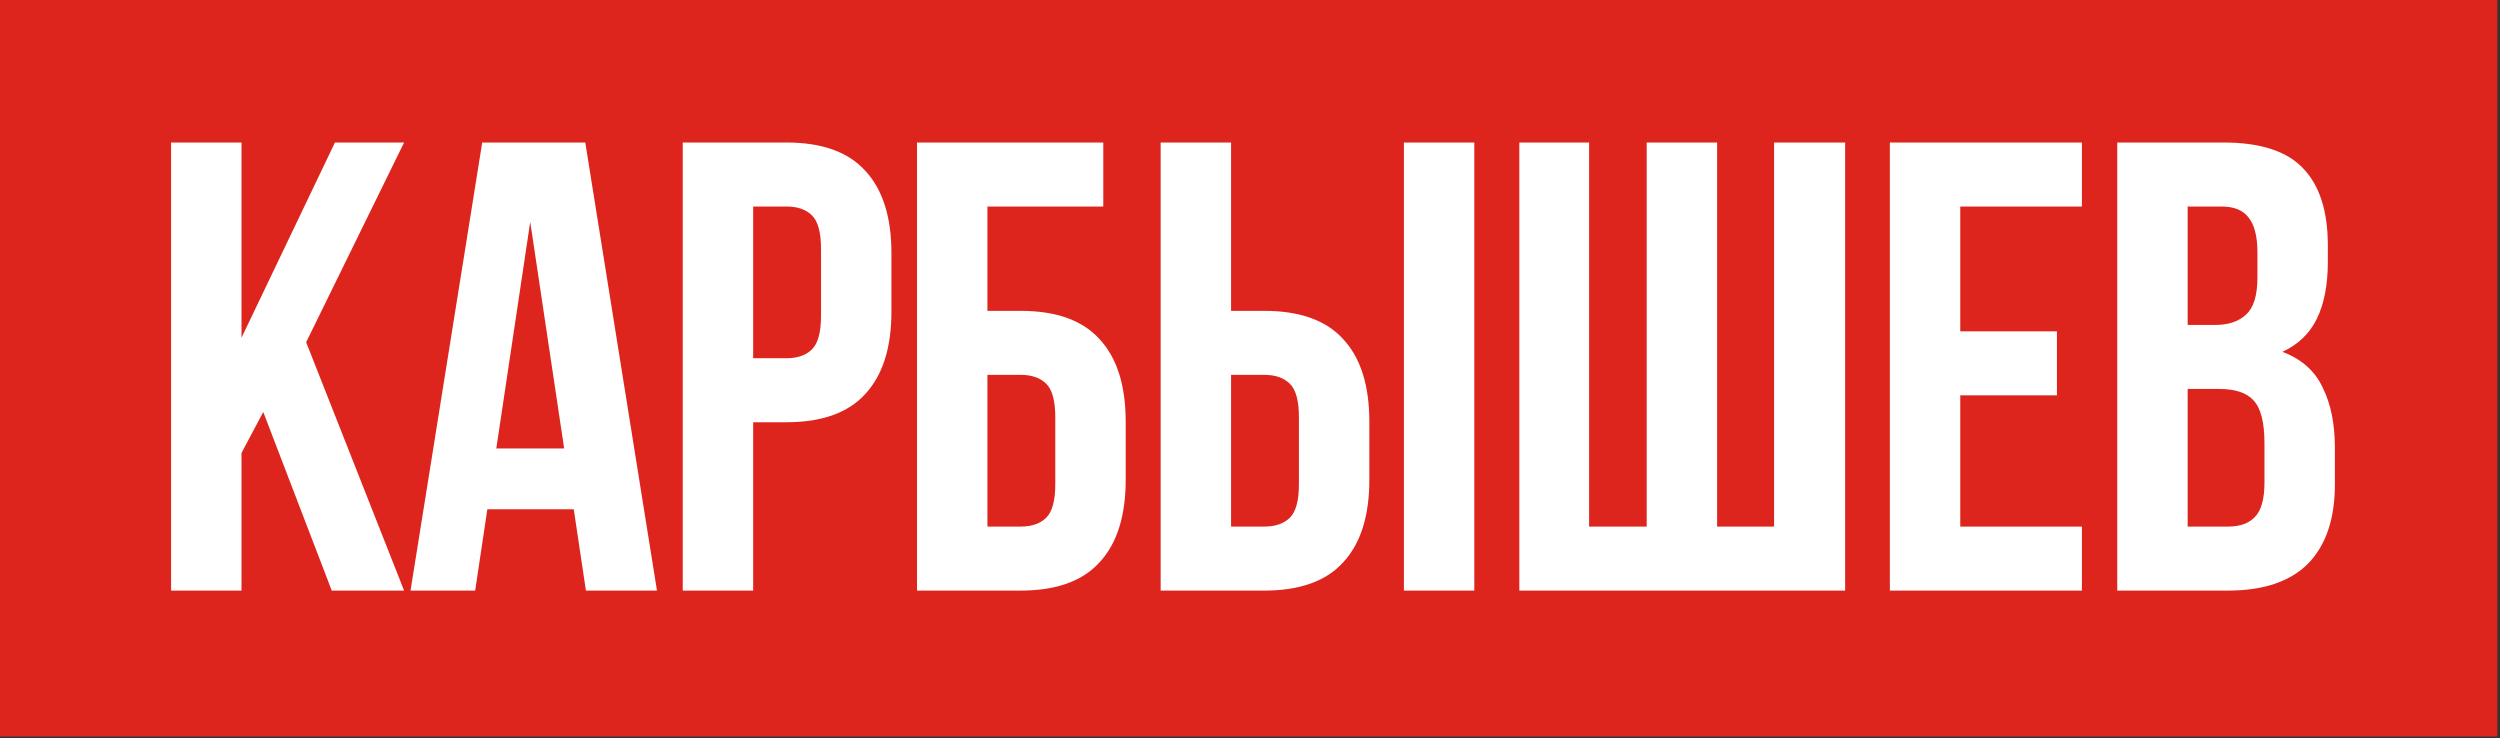
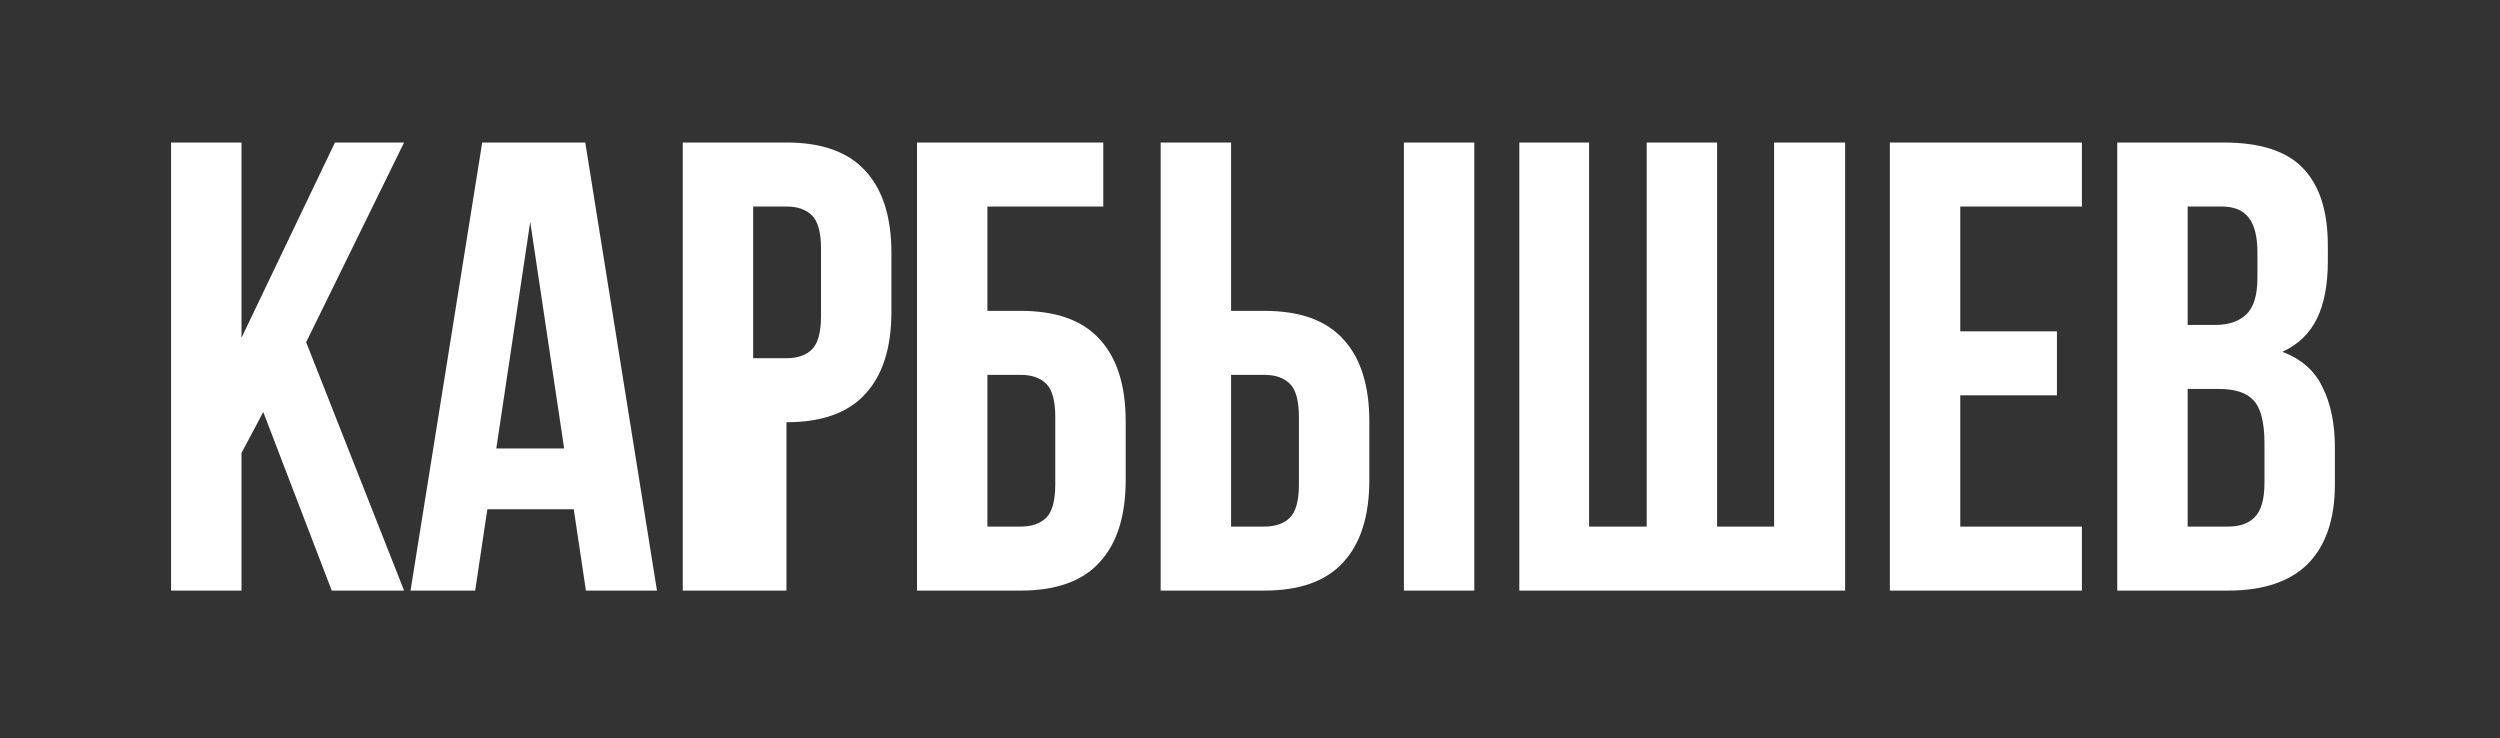
<svg xmlns="http://www.w3.org/2000/svg" width="298" height="88" viewBox="0 0 298 88" fill="none">
  <rect x="0" y="0" width="298" height="88" fill="#333333" stroke="none" />
-   <rect width="297.682" height="87.795" fill="#DE251D" />
-   <path d="M31.381 49.11L28.787 53.993V70.398H20.393V16.987H28.787V40.259L39.926 16.987H48.167L36.493 40.793L48.167 70.398H39.545L31.381 49.11ZM78.311 70.398H69.841L68.392 60.708H58.091L56.641 70.398H48.935L57.481 16.987H69.765L78.311 70.398ZM59.159 53.459H67.247L63.203 26.448L59.159 53.459ZM93.745 16.987C97.967 16.987 101.095 18.106 103.13 20.344C105.215 22.582 106.258 25.863 106.258 30.187V37.131C106.258 41.454 105.215 44.735 103.13 46.973C101.095 49.212 97.967 50.331 93.745 50.331H89.777V70.398H81.384V16.987H93.745ZM89.777 24.617V42.701H93.745C95.067 42.701 96.085 42.344 96.797 41.632C97.509 40.92 97.865 39.598 97.865 37.665V29.653C97.865 27.72 97.509 26.398 96.797 25.685C96.085 24.973 95.067 24.617 93.745 24.617H89.777ZM117.701 37.054H121.669C125.891 37.054 129.019 38.173 131.054 40.411C133.14 42.65 134.182 45.931 134.182 50.254V57.198C134.182 61.522 133.14 64.802 131.054 67.041C129.019 69.279 125.891 70.398 121.669 70.398H109.308V16.987H131.512V24.617H117.701V37.054ZM121.669 62.768C122.992 62.768 124.009 62.412 124.721 61.7C125.433 60.987 125.789 59.665 125.789 57.732V49.72C125.789 47.787 125.433 46.465 124.721 45.753C124.009 45.041 122.992 44.684 121.669 44.684H117.701V62.768H121.669ZM150.711 62.768C152.034 62.768 153.051 62.412 153.763 61.7C154.475 60.987 154.831 59.665 154.831 57.732V49.72C154.831 47.787 154.475 46.465 153.763 45.753C153.051 45.041 152.034 44.684 150.711 44.684H146.744V62.768H150.711ZM138.35 70.398V16.987H146.744V37.054H150.711C154.933 37.054 158.062 38.173 160.096 40.411C162.182 42.65 163.225 45.931 163.225 50.254V57.198C163.225 61.522 162.182 64.802 160.096 67.041C158.062 69.279 154.933 70.398 150.711 70.398H138.35ZM167.345 16.987H175.738V70.398H167.345V16.987ZM204.68 62.768H211.471V16.987H219.94V70.398H181.103V16.987H189.42V62.768H196.287V16.987H204.68V62.768ZM233.664 39.496H245.186V47.126H233.664V62.768H248.162V70.398H225.271V16.987H248.162V24.617H233.664V39.496ZM265.042 16.987C269.417 16.987 272.571 18.004 274.504 20.039C276.487 22.074 277.479 25.151 277.479 29.271V31.179C277.479 33.926 277.047 36.19 276.182 37.97C275.317 39.75 273.944 41.073 272.062 41.938C274.351 42.802 275.953 44.227 276.869 46.21C277.835 48.143 278.319 50.534 278.319 53.383V57.732C278.319 61.852 277.25 65.006 275.114 67.193C272.978 69.33 269.798 70.398 265.576 70.398H252.376V16.987H265.042ZM260.769 46.363V62.768H265.576C267.001 62.768 268.069 62.386 268.781 61.623C269.544 60.86 269.925 59.487 269.925 57.503V52.849C269.925 50.356 269.493 48.652 268.628 47.736C267.814 46.821 266.441 46.363 264.508 46.363H260.769ZM260.769 24.617V38.733H264.05C265.627 38.733 266.848 38.326 267.713 37.512C268.628 36.698 269.086 35.223 269.086 33.087V30.111C269.086 28.178 268.73 26.779 268.018 25.914C267.357 25.049 266.288 24.617 264.813 24.617H260.769Z" fill="white" />
+   <path d="M31.381 49.11L28.787 53.993V70.398H20.393V16.987H28.787V40.259L39.926 16.987H48.167L36.493 40.793L48.167 70.398H39.545L31.381 49.11ZM78.311 70.398H69.841L68.392 60.708H58.091L56.641 70.398H48.935L57.481 16.987H69.765L78.311 70.398ZM59.159 53.459H67.247L63.203 26.448L59.159 53.459ZM93.745 16.987C97.967 16.987 101.095 18.106 103.13 20.344C105.215 22.582 106.258 25.863 106.258 30.187V37.131C106.258 41.454 105.215 44.735 103.13 46.973C101.095 49.212 97.967 50.331 93.745 50.331V70.398H81.384V16.987H93.745ZM89.777 24.617V42.701H93.745C95.067 42.701 96.085 42.344 96.797 41.632C97.509 40.92 97.865 39.598 97.865 37.665V29.653C97.865 27.72 97.509 26.398 96.797 25.685C96.085 24.973 95.067 24.617 93.745 24.617H89.777ZM117.701 37.054H121.669C125.891 37.054 129.019 38.173 131.054 40.411C133.14 42.65 134.182 45.931 134.182 50.254V57.198C134.182 61.522 133.14 64.802 131.054 67.041C129.019 69.279 125.891 70.398 121.669 70.398H109.308V16.987H131.512V24.617H117.701V37.054ZM121.669 62.768C122.992 62.768 124.009 62.412 124.721 61.7C125.433 60.987 125.789 59.665 125.789 57.732V49.72C125.789 47.787 125.433 46.465 124.721 45.753C124.009 45.041 122.992 44.684 121.669 44.684H117.701V62.768H121.669ZM150.711 62.768C152.034 62.768 153.051 62.412 153.763 61.7C154.475 60.987 154.831 59.665 154.831 57.732V49.72C154.831 47.787 154.475 46.465 153.763 45.753C153.051 45.041 152.034 44.684 150.711 44.684H146.744V62.768H150.711ZM138.35 70.398V16.987H146.744V37.054H150.711C154.933 37.054 158.062 38.173 160.096 40.411C162.182 42.65 163.225 45.931 163.225 50.254V57.198C163.225 61.522 162.182 64.802 160.096 67.041C158.062 69.279 154.933 70.398 150.711 70.398H138.35ZM167.345 16.987H175.738V70.398H167.345V16.987ZM204.68 62.768H211.471V16.987H219.94V70.398H181.103V16.987H189.42V62.768H196.287V16.987H204.68V62.768ZM233.664 39.496H245.186V47.126H233.664V62.768H248.162V70.398H225.271V16.987H248.162V24.617H233.664V39.496ZM265.042 16.987C269.417 16.987 272.571 18.004 274.504 20.039C276.487 22.074 277.479 25.151 277.479 29.271V31.179C277.479 33.926 277.047 36.19 276.182 37.97C275.317 39.75 273.944 41.073 272.062 41.938C274.351 42.802 275.953 44.227 276.869 46.21C277.835 48.143 278.319 50.534 278.319 53.383V57.732C278.319 61.852 277.25 65.006 275.114 67.193C272.978 69.33 269.798 70.398 265.576 70.398H252.376V16.987H265.042ZM260.769 46.363V62.768H265.576C267.001 62.768 268.069 62.386 268.781 61.623C269.544 60.86 269.925 59.487 269.925 57.503V52.849C269.925 50.356 269.493 48.652 268.628 47.736C267.814 46.821 266.441 46.363 264.508 46.363H260.769ZM260.769 24.617V38.733H264.05C265.627 38.733 266.848 38.326 267.713 37.512C268.628 36.698 269.086 35.223 269.086 33.087V30.111C269.086 28.178 268.73 26.779 268.018 25.914C267.357 25.049 266.288 24.617 264.813 24.617H260.769Z" fill="white" />
</svg>